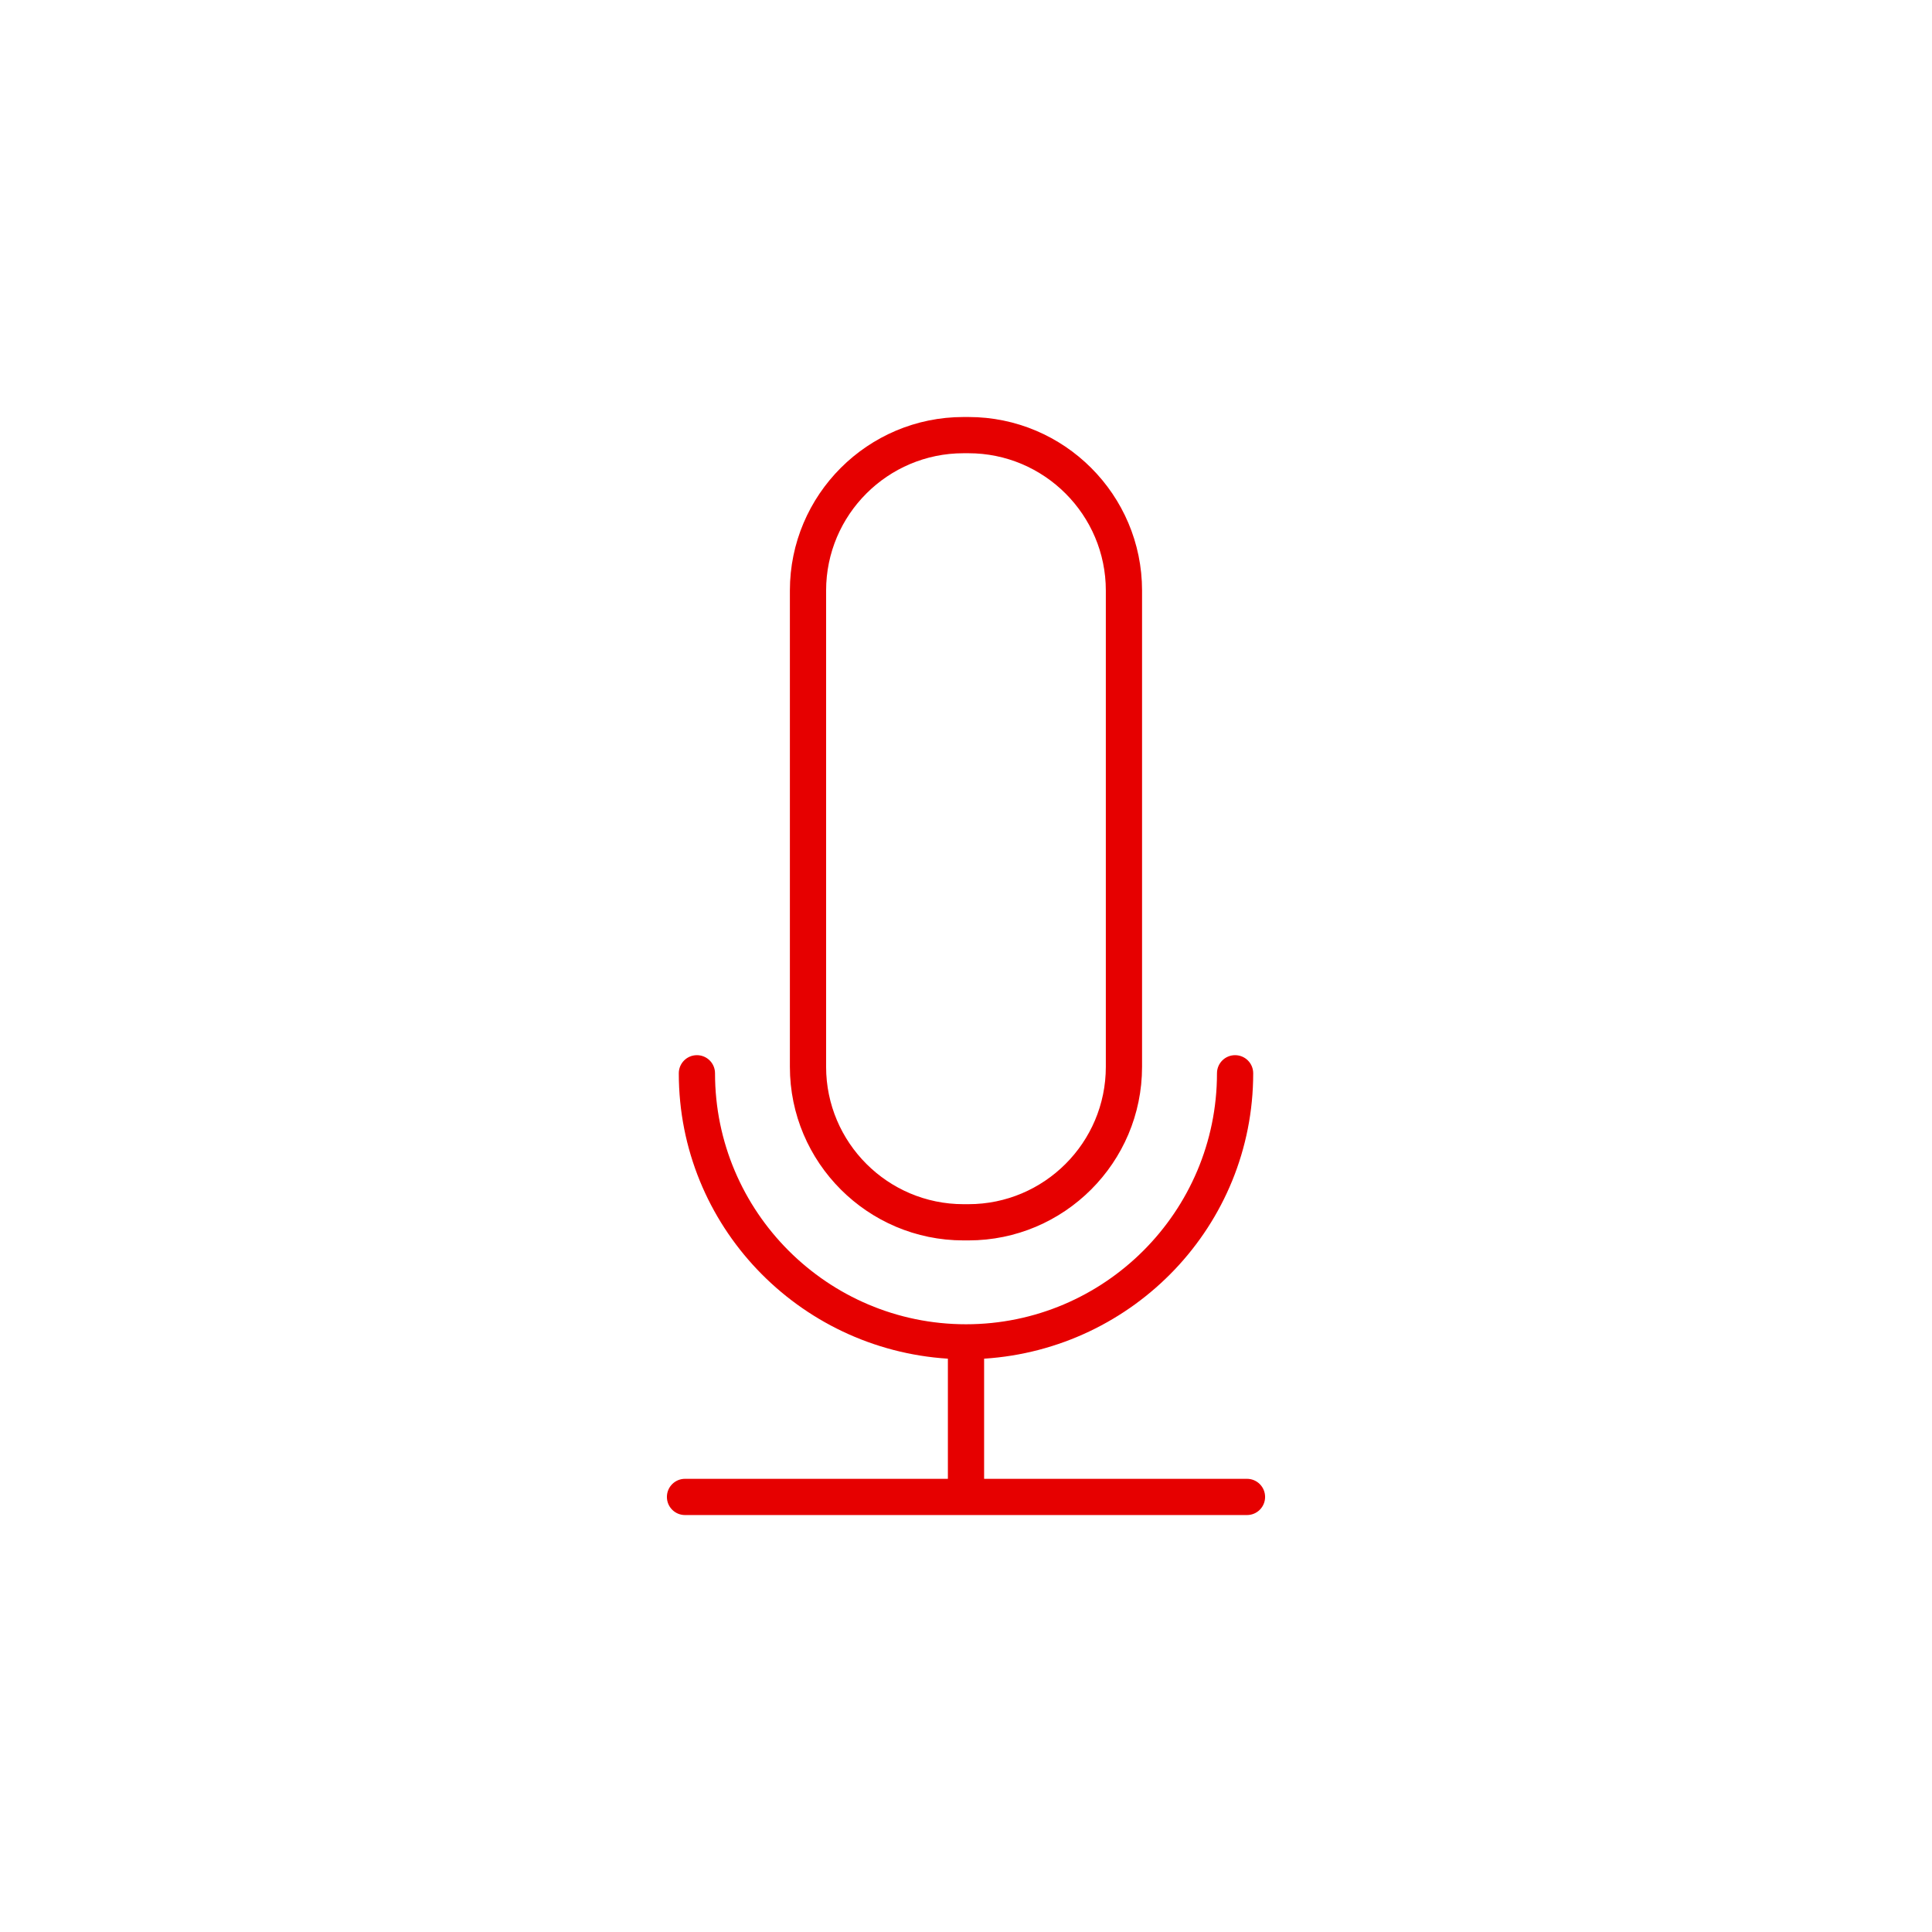
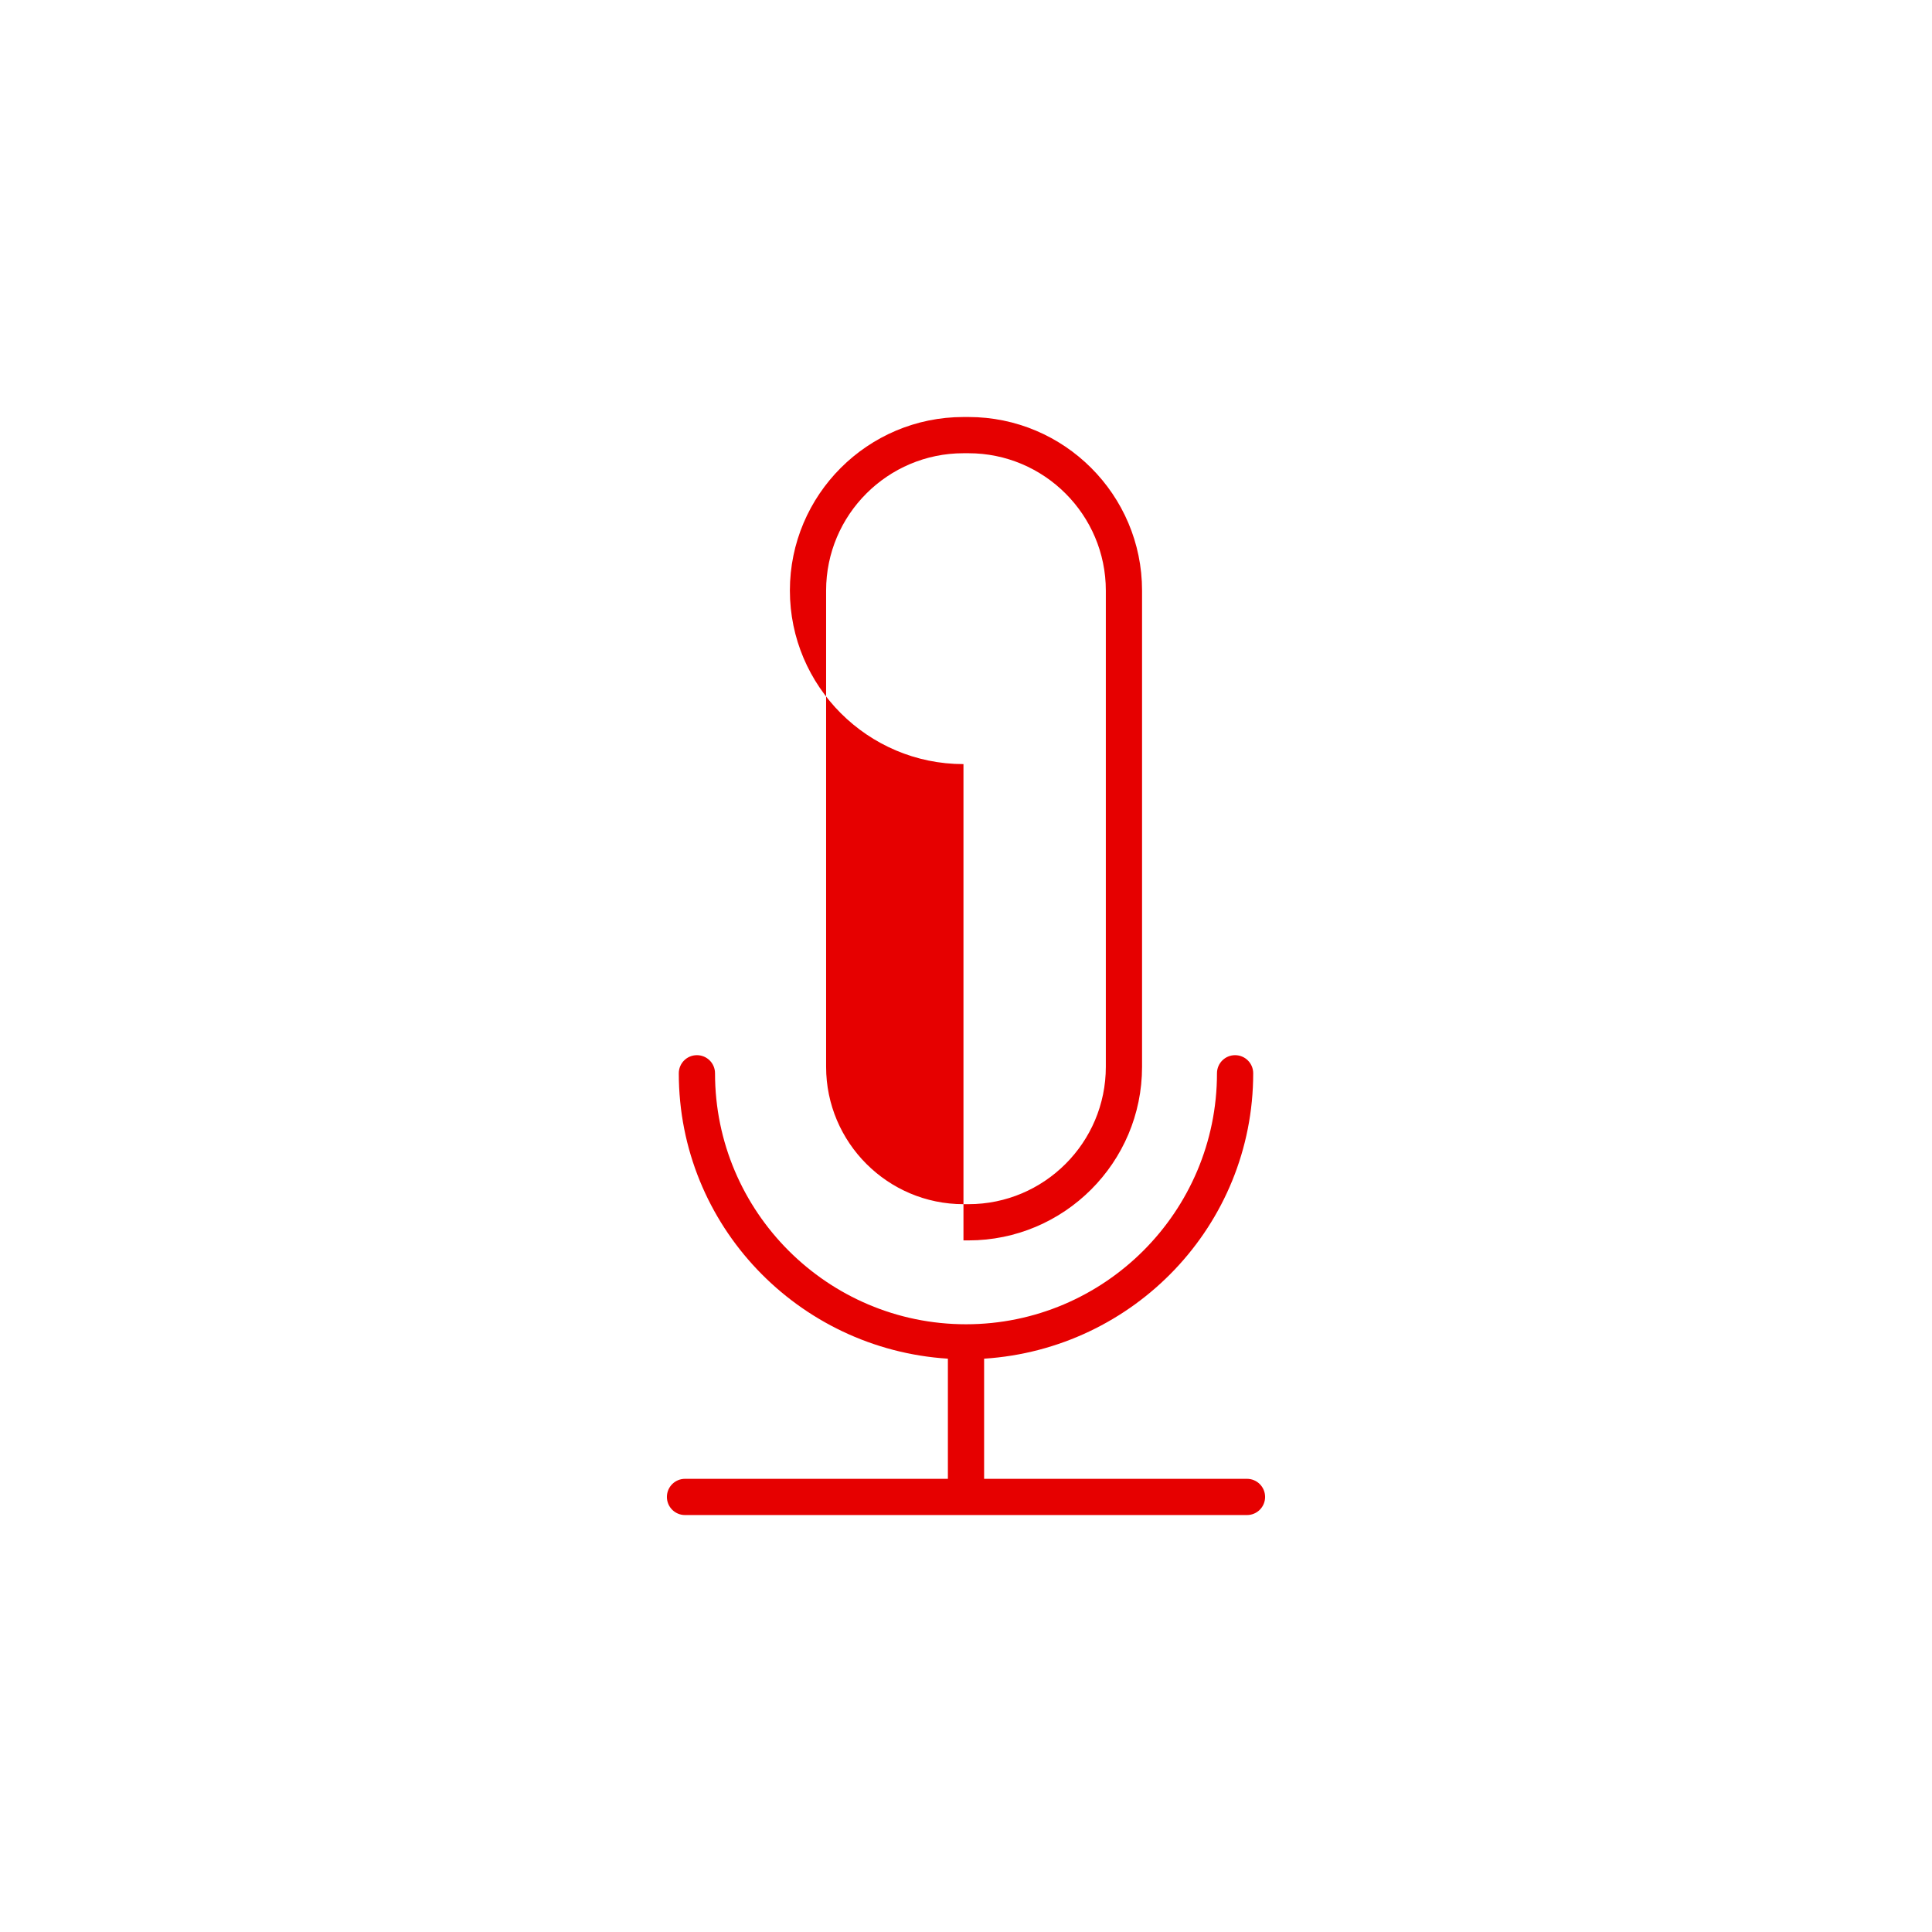
<svg xmlns="http://www.w3.org/2000/svg" id="DRK_Rot" data-name="DRK Rot" viewBox="0 0 32 32">
  <defs>
    <style>
      .cls-1 {
        fill: #e60000;
      }
    </style>
  </defs>
-   <path class="cls-1" d="m15.958,20.545h.083c1.585,0,2.875-1.29,2.875-2.875v-7.889c0-1.585-1.29-2.874-2.875-2.874h-.083c-1.585,0-2.875,1.289-2.875,2.874v7.889c0,1.585,1.29,2.875,2.875,2.875Zm-2.275-10.764c0-1.254,1.021-2.274,2.275-2.274h.083c1.254,0,2.275,1.021,2.275,2.274v7.889c0,1.255-1.021,2.275-2.275,2.275h-.083c-1.254,0-2.275-1.021-2.275-2.275v-7.889Zm-2.637,15.013c0-.166.134-.3.3-.3h4.354v-1.99c-2.481-.158-4.457-2.206-4.457-4.727,0-.166.134-.3.3-.3s.3.134.3.3c0,2.292,1.865,4.157,4.157,4.157s4.157-1.865,4.157-4.157c0-.166.134-.3.3-.3s.3.134.3.3c0,2.52-1.976,4.568-4.457,4.727v1.99h4.354c.166,0,.3.134.3.3s-.134.3-.3.3h-9.308c-.166,0-.3-.134-.3-.3Z" />
+   <path class="cls-1" d="m15.958,20.545h.083c1.585,0,2.875-1.29,2.875-2.875v-7.889c0-1.585-1.29-2.874-2.875-2.874h-.083c-1.585,0-2.875,1.289-2.875,2.874c0,1.585,1.29,2.875,2.875,2.875Zm-2.275-10.764c0-1.254,1.021-2.274,2.275-2.274h.083c1.254,0,2.275,1.021,2.275,2.274v7.889c0,1.255-1.021,2.275-2.275,2.275h-.083c-1.254,0-2.275-1.021-2.275-2.275v-7.889Zm-2.637,15.013c0-.166.134-.3.3-.3h4.354v-1.99c-2.481-.158-4.457-2.206-4.457-4.727,0-.166.134-.3.3-.3s.3.134.3.3c0,2.292,1.865,4.157,4.157,4.157s4.157-1.865,4.157-4.157c0-.166.134-.3.3-.3s.3.134.3.3c0,2.52-1.976,4.568-4.457,4.727v1.99h4.354c.166,0,.3.134.3.3s-.134.3-.3.3h-9.308c-.166,0-.3-.134-.3-.3Z" />
</svg>